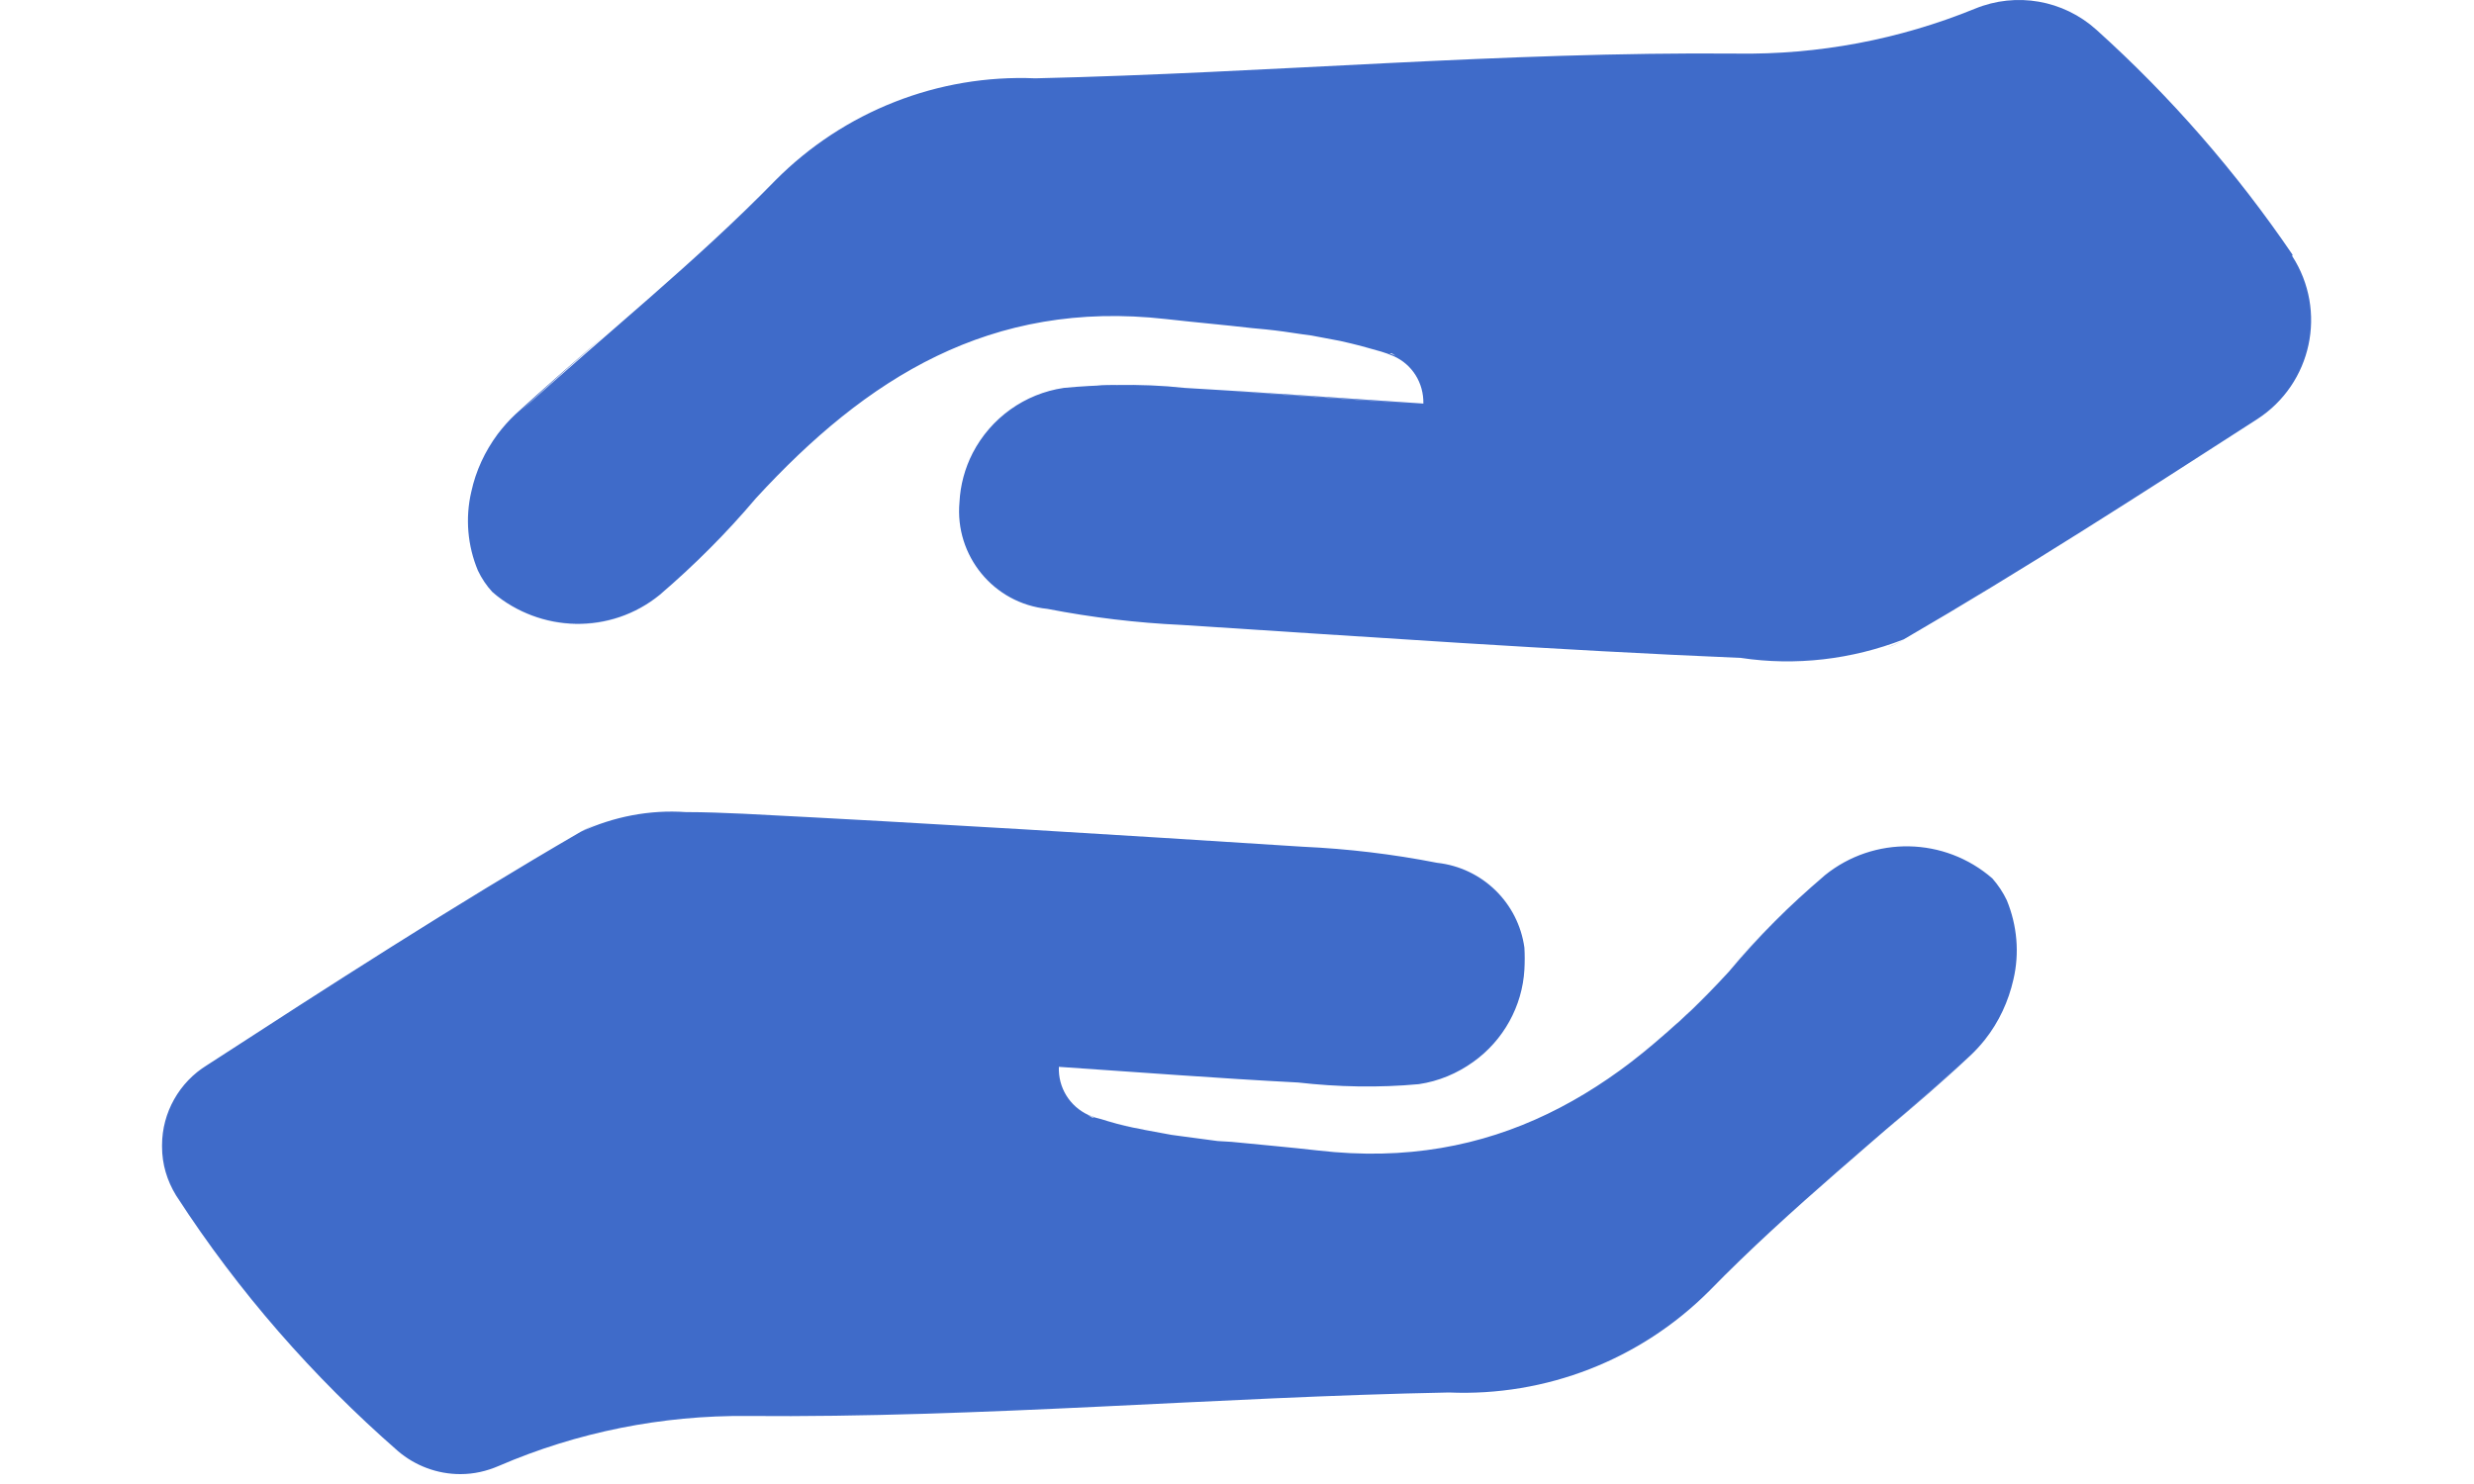
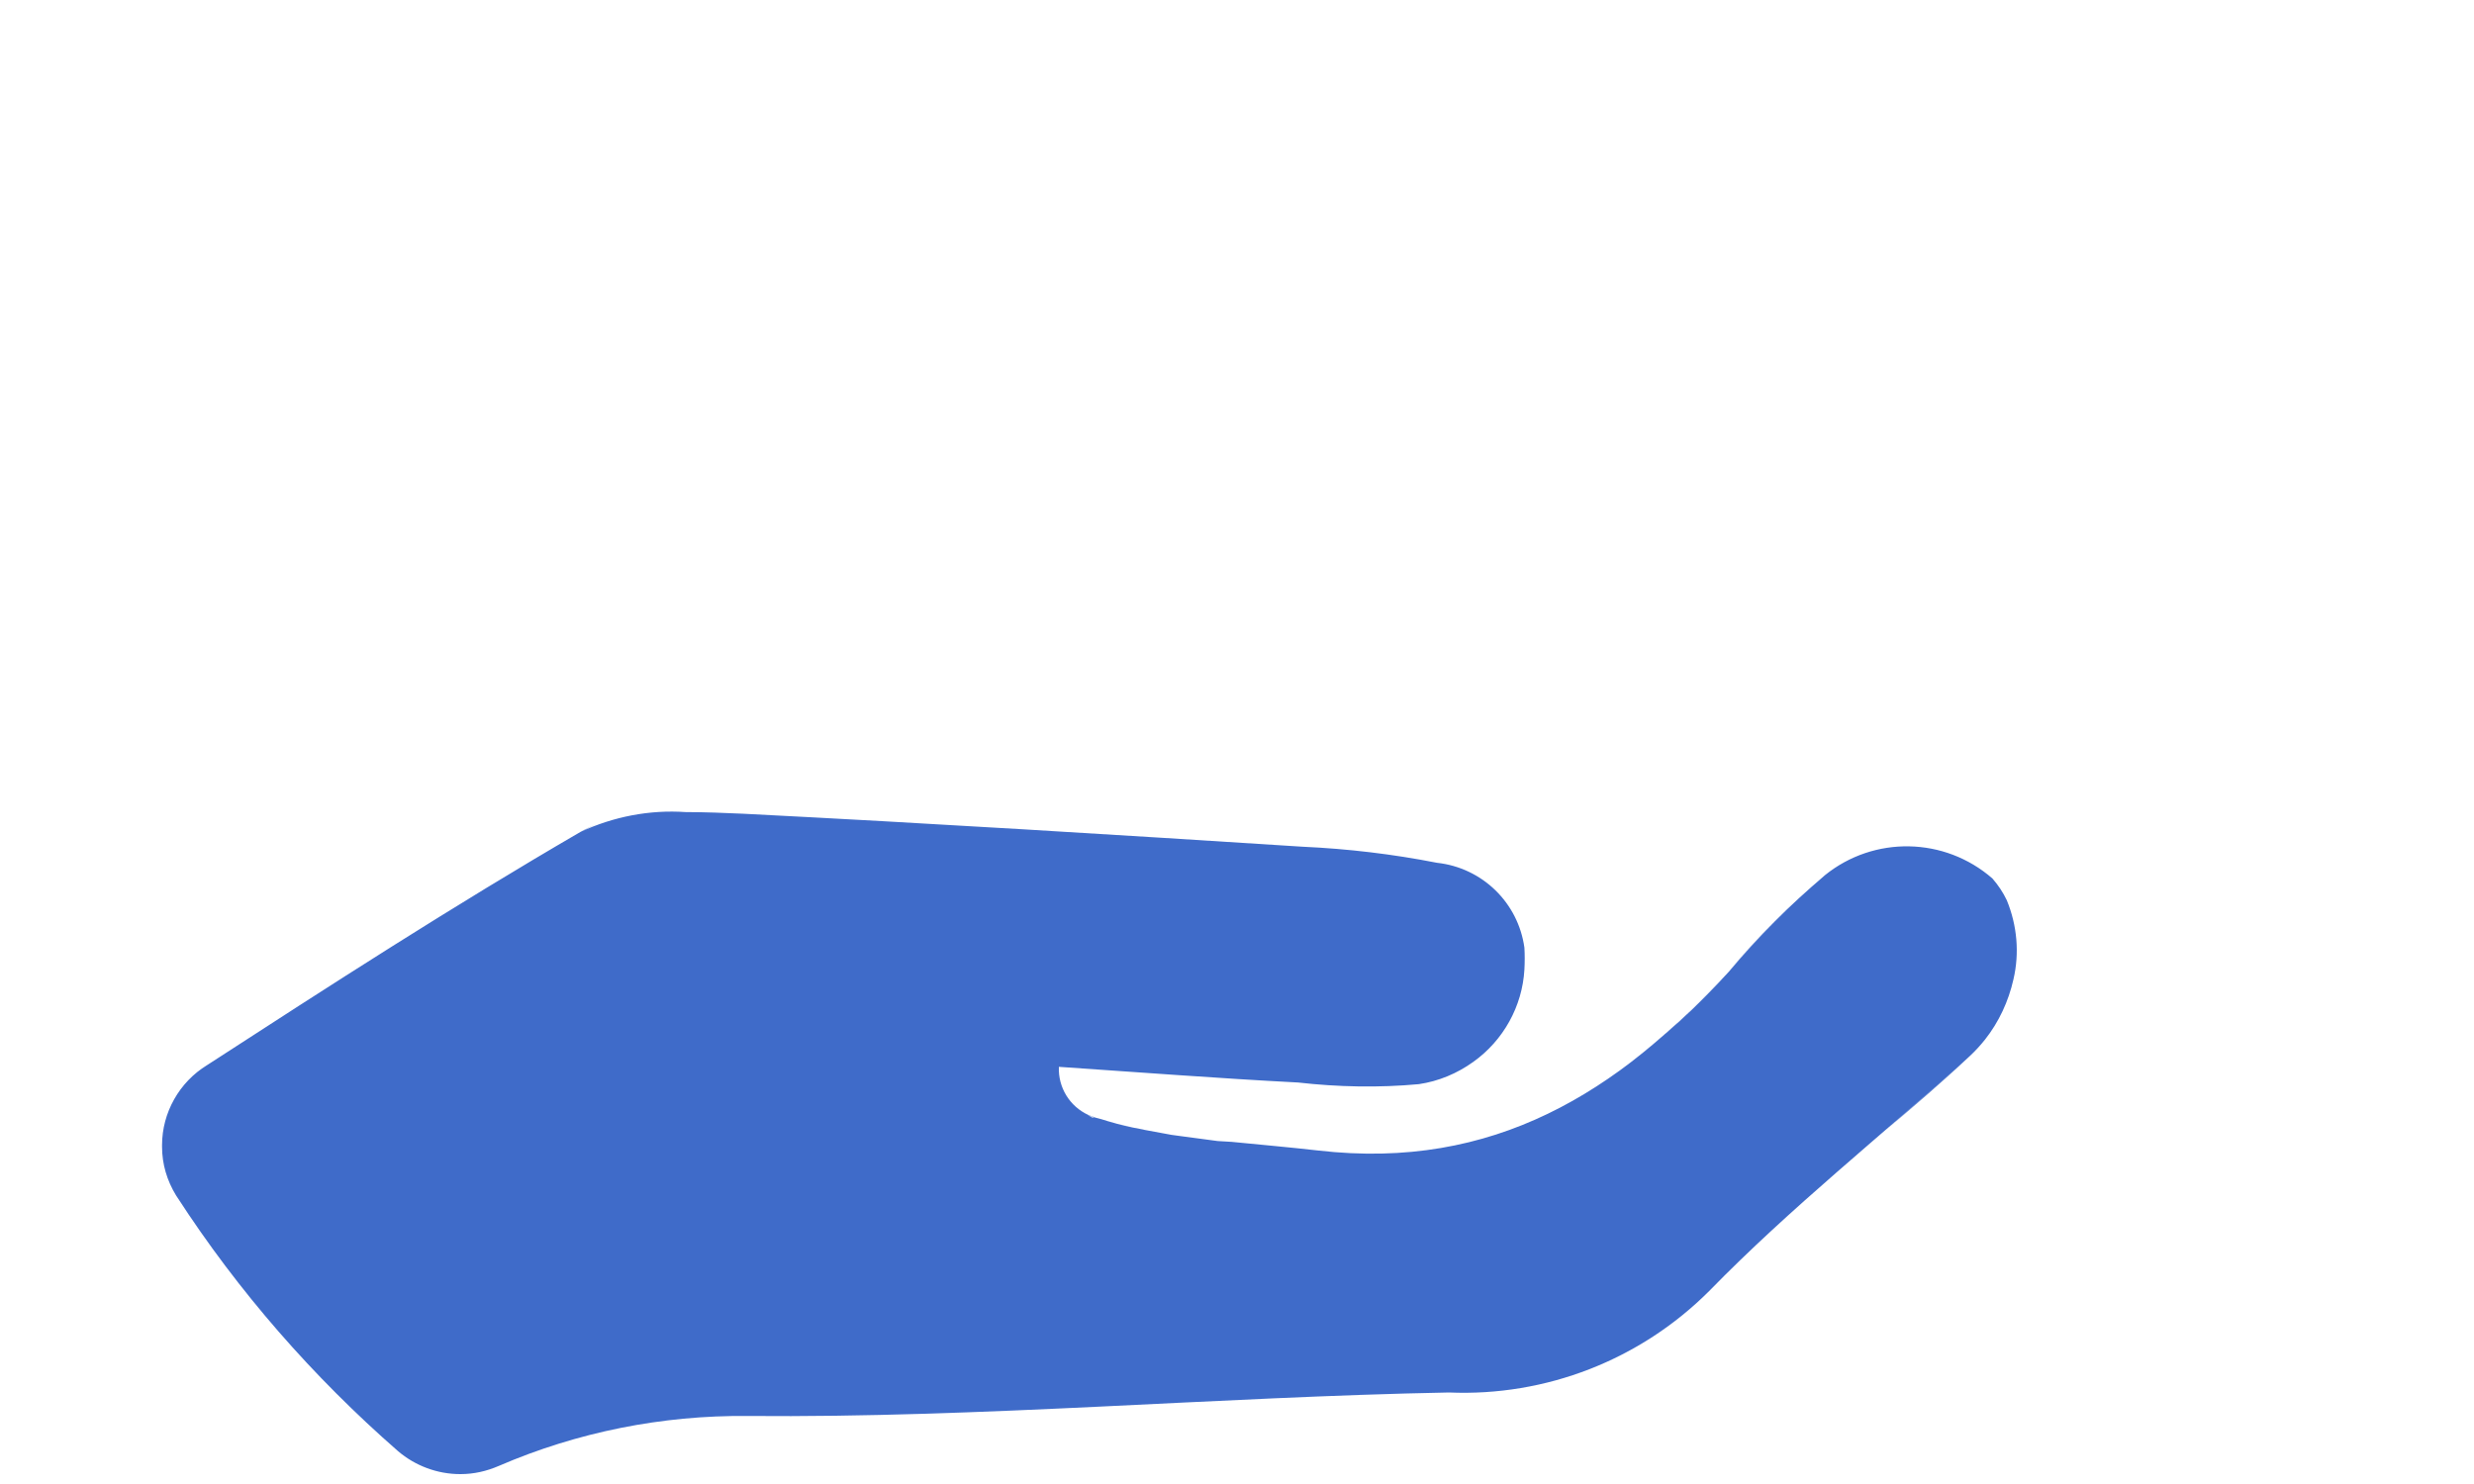
<svg xmlns="http://www.w3.org/2000/svg" version="1.1" id="Ebene_1" x="0px" y="0px" viewBox="0 0 60 36" style="enable-background:new 0 0 60 36;" xml:space="preserve">
  <g>
    <path style="fill:#3F6BC9;" d="M27.44,27.35c-0.22-0.05-0.47-0.12-0.71-0.19C26.97,27.23,27.21,27.29,27.44,27.35 M26.74,27.16 l-0.03-0.01L26.74,27.16 M45.74,27.41c0.67-0.57,1.35-1.15,2.01-1.77C47.09,26.24,46.41,26.82,45.74,27.41 M47.75,25.64 L47.75,25.64 M41.91,23.58c0.72-0.84,1.5-1.62,2.33-2.33C43.4,21.96,42.62,22.74,41.91,23.58 M29.35,27.67l0.15,0.02L29.35,27.67 M26.38,27.05l0.16,0.06h-0.05L26.38,27.05z M33.67,26.35h-0.21H33.67 M25.67,25.86c1.93,0.13,3.86,0.28,5.79,0.38 C29.53,26.13,27.6,25.98,25.67,25.86 M44.28,21.22l-0.04,0.03L44.28,21.22 M48.31,21.32c-0.52-0.53-1.24-0.81-1.97-0.77 C47.07,20.51,47.79,20.79,48.31,21.32 M14.08,20.18c0.13-0.08,0.27-0.14,0.42-0.2C14.35,20.04,14.21,20.11,14.08,20.18 C11,21.97,8.01,23.9,5.02,25.84c-0.67,0.41-1.09,1.15-1.09,1.94v0.04c0,0.42,0.12,0.82,0.34,1.18l0.02,0.03 c1.49,2.3,3.3,4.37,5.36,6.17c0.42,0.36,0.96,0.56,1.51,0.56h0.01c0.32,0,0.63-0.07,0.93-0.2c1.9-0.82,3.96-1.23,6.03-1.21 c5.66,0.05,11.33-0.46,17.01-0.57c2.35,0.1,4.64-0.79,6.31-2.46c1.97-2.02,4.19-3.78,6.31-5.69c0.14-0.13,0.26-0.26,0.38-0.41 c0.34-0.43,0.57-0.93,0.69-1.46c0.15-0.64,0.09-1.31-0.16-1.92c-0.09-0.19-0.21-0.37-0.35-0.53c-1.16-1.01-2.87-1.04-4.06-0.08 c-0.84,0.72-1.62,1.5-2.33,2.34c-0.76,0.84-1.6,1.61-2.51,2.3c0.9-0.69,1.74-1.46,2.5-2.3c-2.68,2.92-5.69,4.83-9.95,4.34 c-0.7-0.08-1.4-0.14-2.1-0.21l-0.34-0.02l-0.9-0.12l0.06,0.01l-0.06-0.01l-0.22-0.03c-0.22-0.04-0.44-0.08-0.65-0.12l0.66,0.12 l-0.66-0.12l-0.04-0.01l-0.26-0.05c-0.25-0.06-0.5-0.12-0.75-0.2l-0.15-0.04l-0.16-0.06c-0.46-0.21-0.74-0.67-0.72-1.17 c1.94,0.13,3.86,0.28,5.8,0.38c0.97,0.11,1.96,0.13,2.93,0.04c0.48-0.07,0.93-0.26,1.32-0.54c0.73-0.52,1.19-1.35,1.24-2.24 c0.01-0.18,0.01-0.36,0-0.53c-0.15-1.09-1.02-1.94-2.12-2.06c-1.07-0.21-2.16-0.34-3.26-0.39c-4.52-0.29-9.04-0.57-13.56-0.8 c-0.45-0.02-0.93-0.04-1.4-0.04C15.75,19.64,14.88,19.81,14.08,20.18" />
-     <path style="fill:#3F6BC9;" d="M46.19,15.51c-0.13,0.08-0.27,0.14-0.42,0.2C45.92,15.66,46.06,15.59,46.19,15.51 M46.19,15.51 l2.79-1.62L46.19,15.51 M18.32,12.09c0.7-0.77,1.46-1.48,2.27-2.12C19.78,10.61,19.02,11.32,18.32,12.09 M26.56,9.33h0.05H26.56 M26.61,9.33L26.61,9.33 M20.59,9.97c1.55-1.26,3.43-2.04,5.42-2.25C24.02,7.93,22.14,8.71,20.59,9.97 M12.44,10.15 c-0.02,0.03-0.05,0.05-0.07,0.08C12.4,10.2,12.42,10.17,12.44,10.15 M28.78,9.43c1.87,0.1,3.74,0.24,5.61,0.37 C32.51,9.68,30.64,9.53,28.78,9.43L28.78,9.43z M33.7,8.57h0.05l0.1,0.06L33.7,8.57z M47.9,0.21c-1.84,0.75-3.8,1.12-5.78,1.09 c-5.66-0.05-11.33,0.47-17.01,0.6c-2.35-0.1-4.64,0.8-6.3,2.47c-1.93,1.98-4.11,3.72-6.17,5.59c0.64-0.61,1.32-1.19,1.97-1.78 c-0.71,0.62-1.42,1.24-2.11,1.87c-0.16,0.15-0.3,0.31-0.43,0.48c-0.31,0.42-0.53,0.89-0.64,1.4c-0.15,0.64-0.09,1.31,0.16,1.91 c0.09,0.19,0.21,0.37,0.35,0.52c1.16,1.01,2.87,1.04,4.06,0.07c0.84-0.72,1.62-1.5,2.33-2.34c-0.71,0.84-1.49,1.62-2.33,2.34 c-1.19,0.96-2.89,0.94-4.05-0.06c1.16,0.99,2.86,1.02,4.05,0.06c0.84-0.72,1.62-1.5,2.33-2.34c2.68-2.92,5.69-4.83,9.95-4.35 c0.7,0.08,1.4,0.14,2.09,0.22l0.32,0.03c0.3,0.03,0.57,0.07,0.9,0.12l-0.27-0.04l0.27,0.04l0.22,0.03l0.69,0.13l0.26,0.06 c0.25,0.06,0.49,0.13,0.74,0.2l0.15,0.05l0.15,0.06c0.45,0.2,0.73,0.65,0.72,1.15c-1.93-0.13-3.86-0.27-5.79-0.38 c-0.55-0.06-1.1-0.08-1.65-0.07c-0.16,0-0.31-0.01-0.47,0c0.14,0,0.27,0,0.41,0c-0.41,0.01-0.81,0.03-1.22,0.07 c-0.95,0.14-1.77,0.73-2.21,1.58c-0.19,0.37-0.3,0.78-0.32,1.19c-0.12,1.3,0.83,2.46,2.13,2.59c1.08,0.21,2.17,0.34,3.26,0.39 c4.52,0.29,9.03,0.61,13.56,0.8c1.33,0.2,2.69,0.04,3.95-0.45c2.91-1.69,5.73-3.51,8.57-5.34c1.33-0.86,1.71-2.63,0.85-3.96 c0,0,0,0,0,0L55.6,6.18c-1.36-2-2.96-3.84-4.76-5.46C50.04,0,48.9-0.2,47.9,0.21" />
  </g>
</svg>